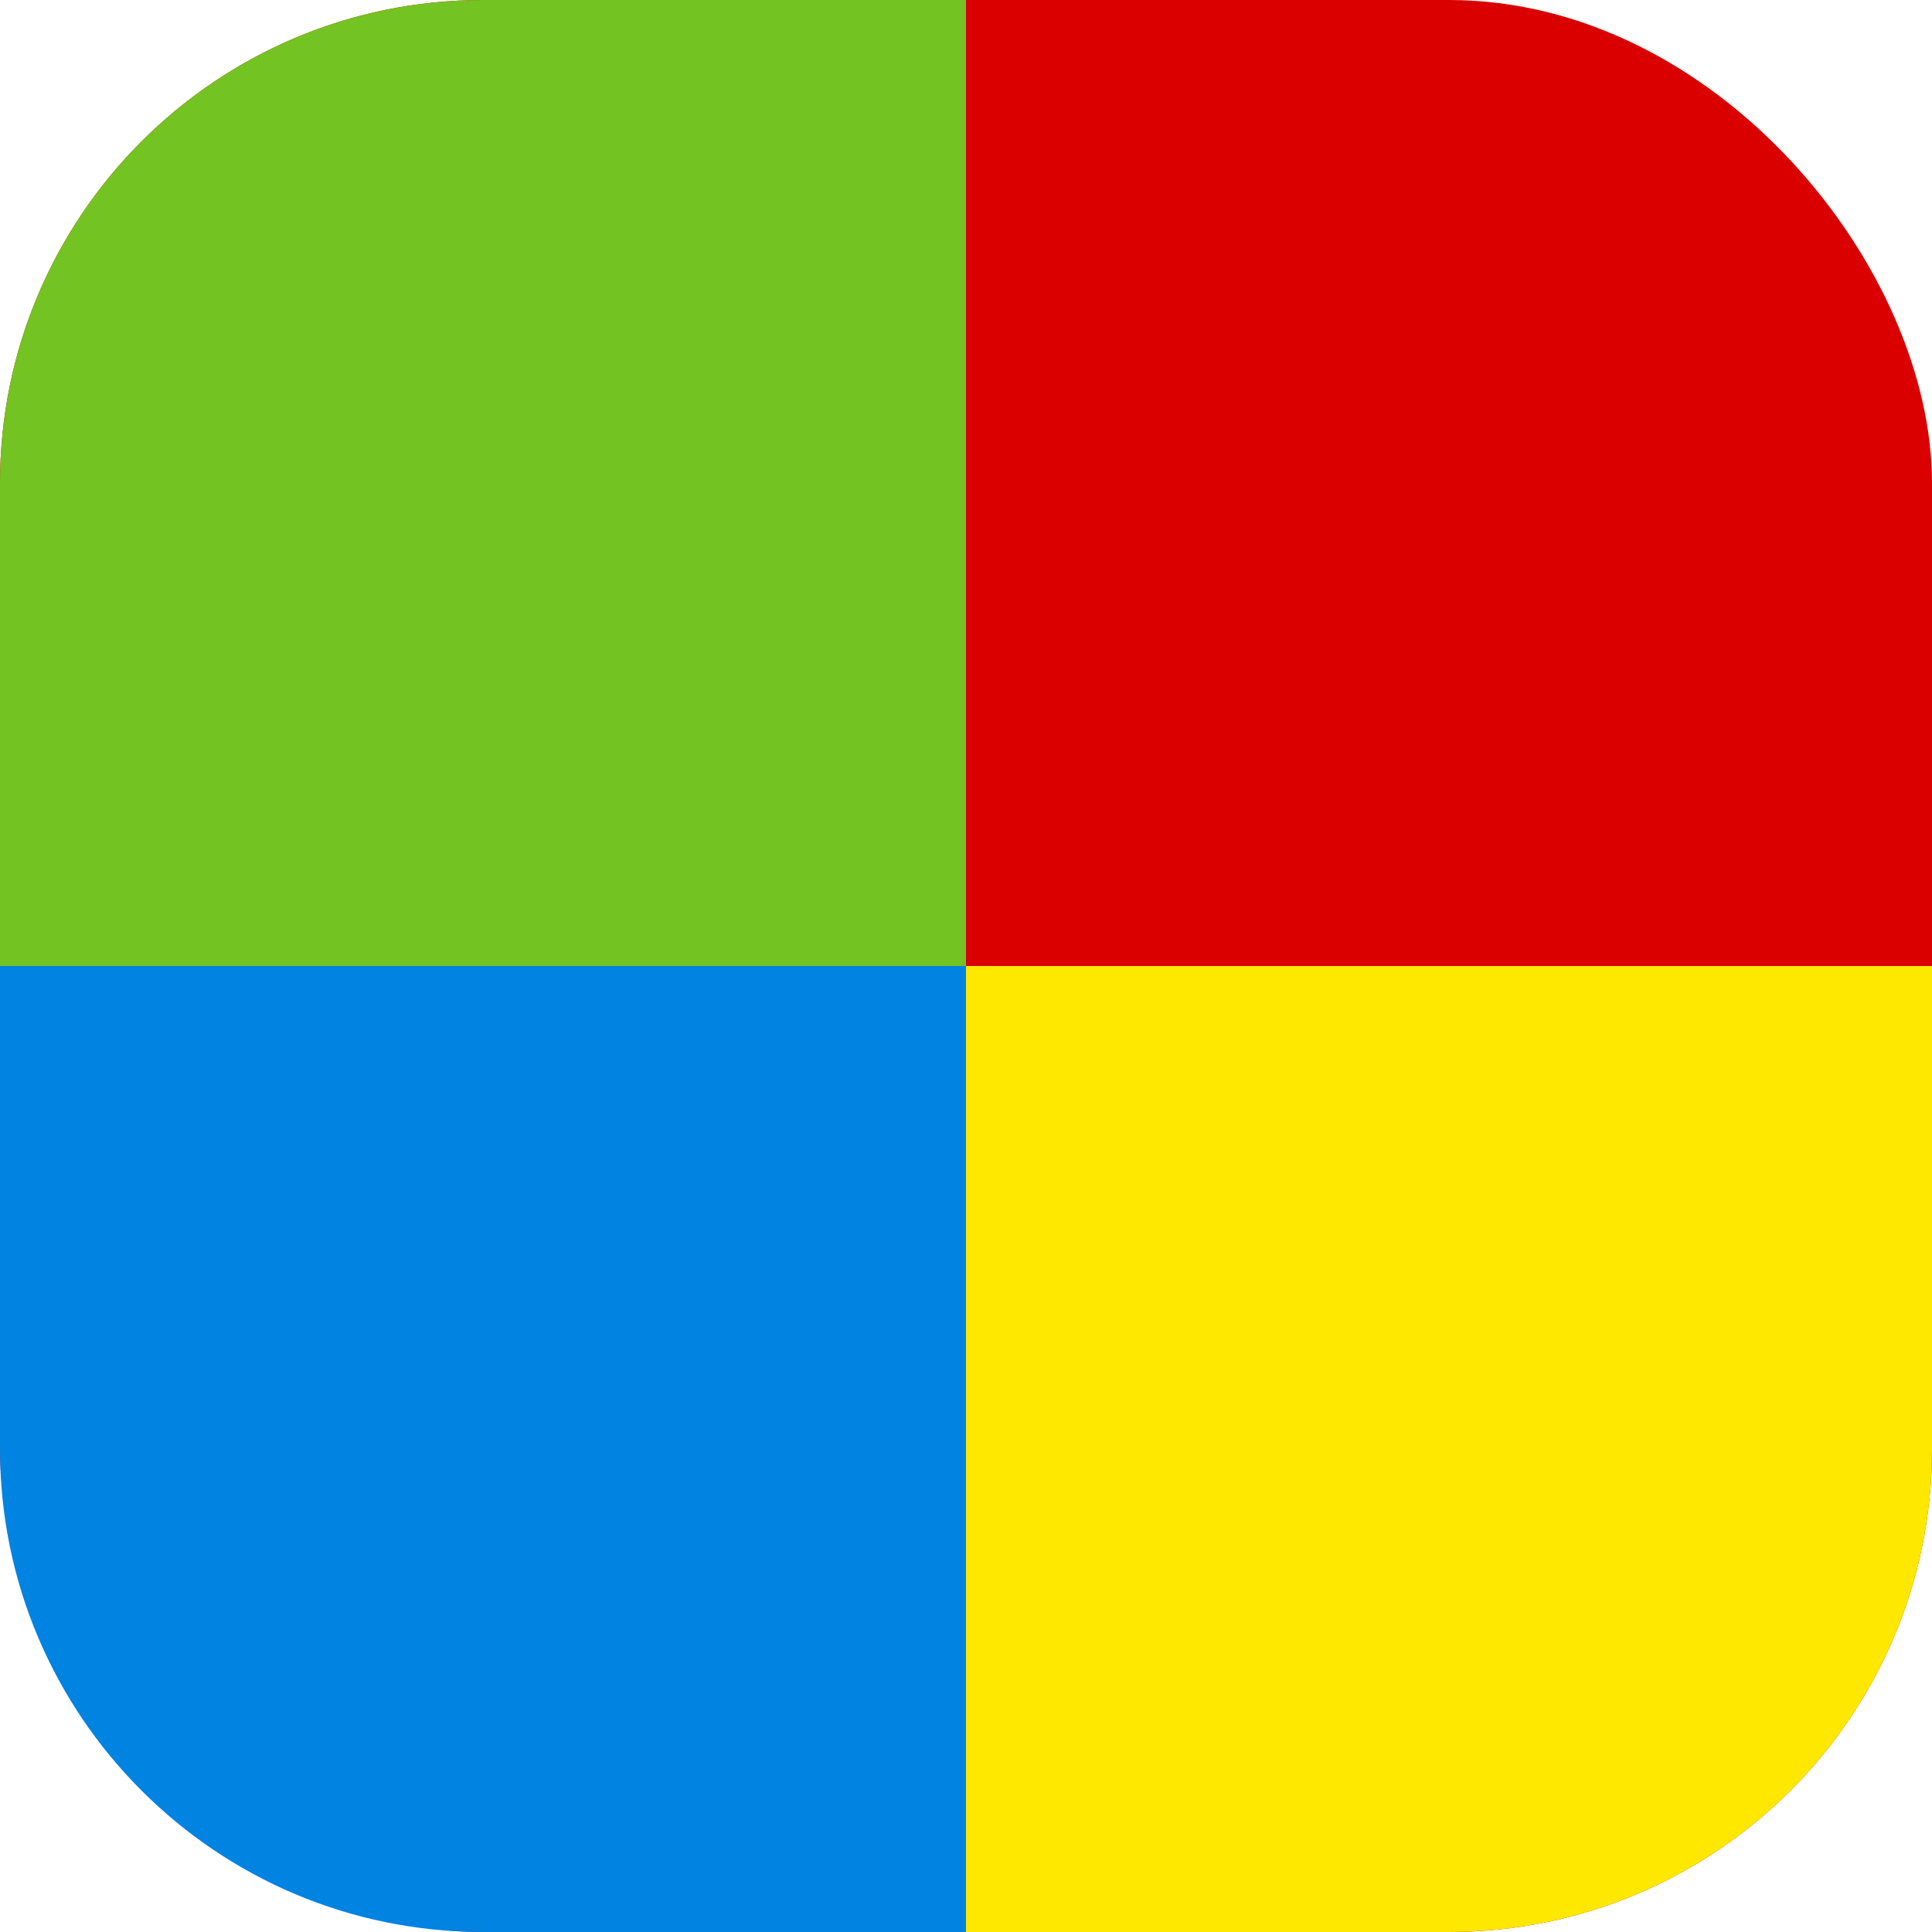
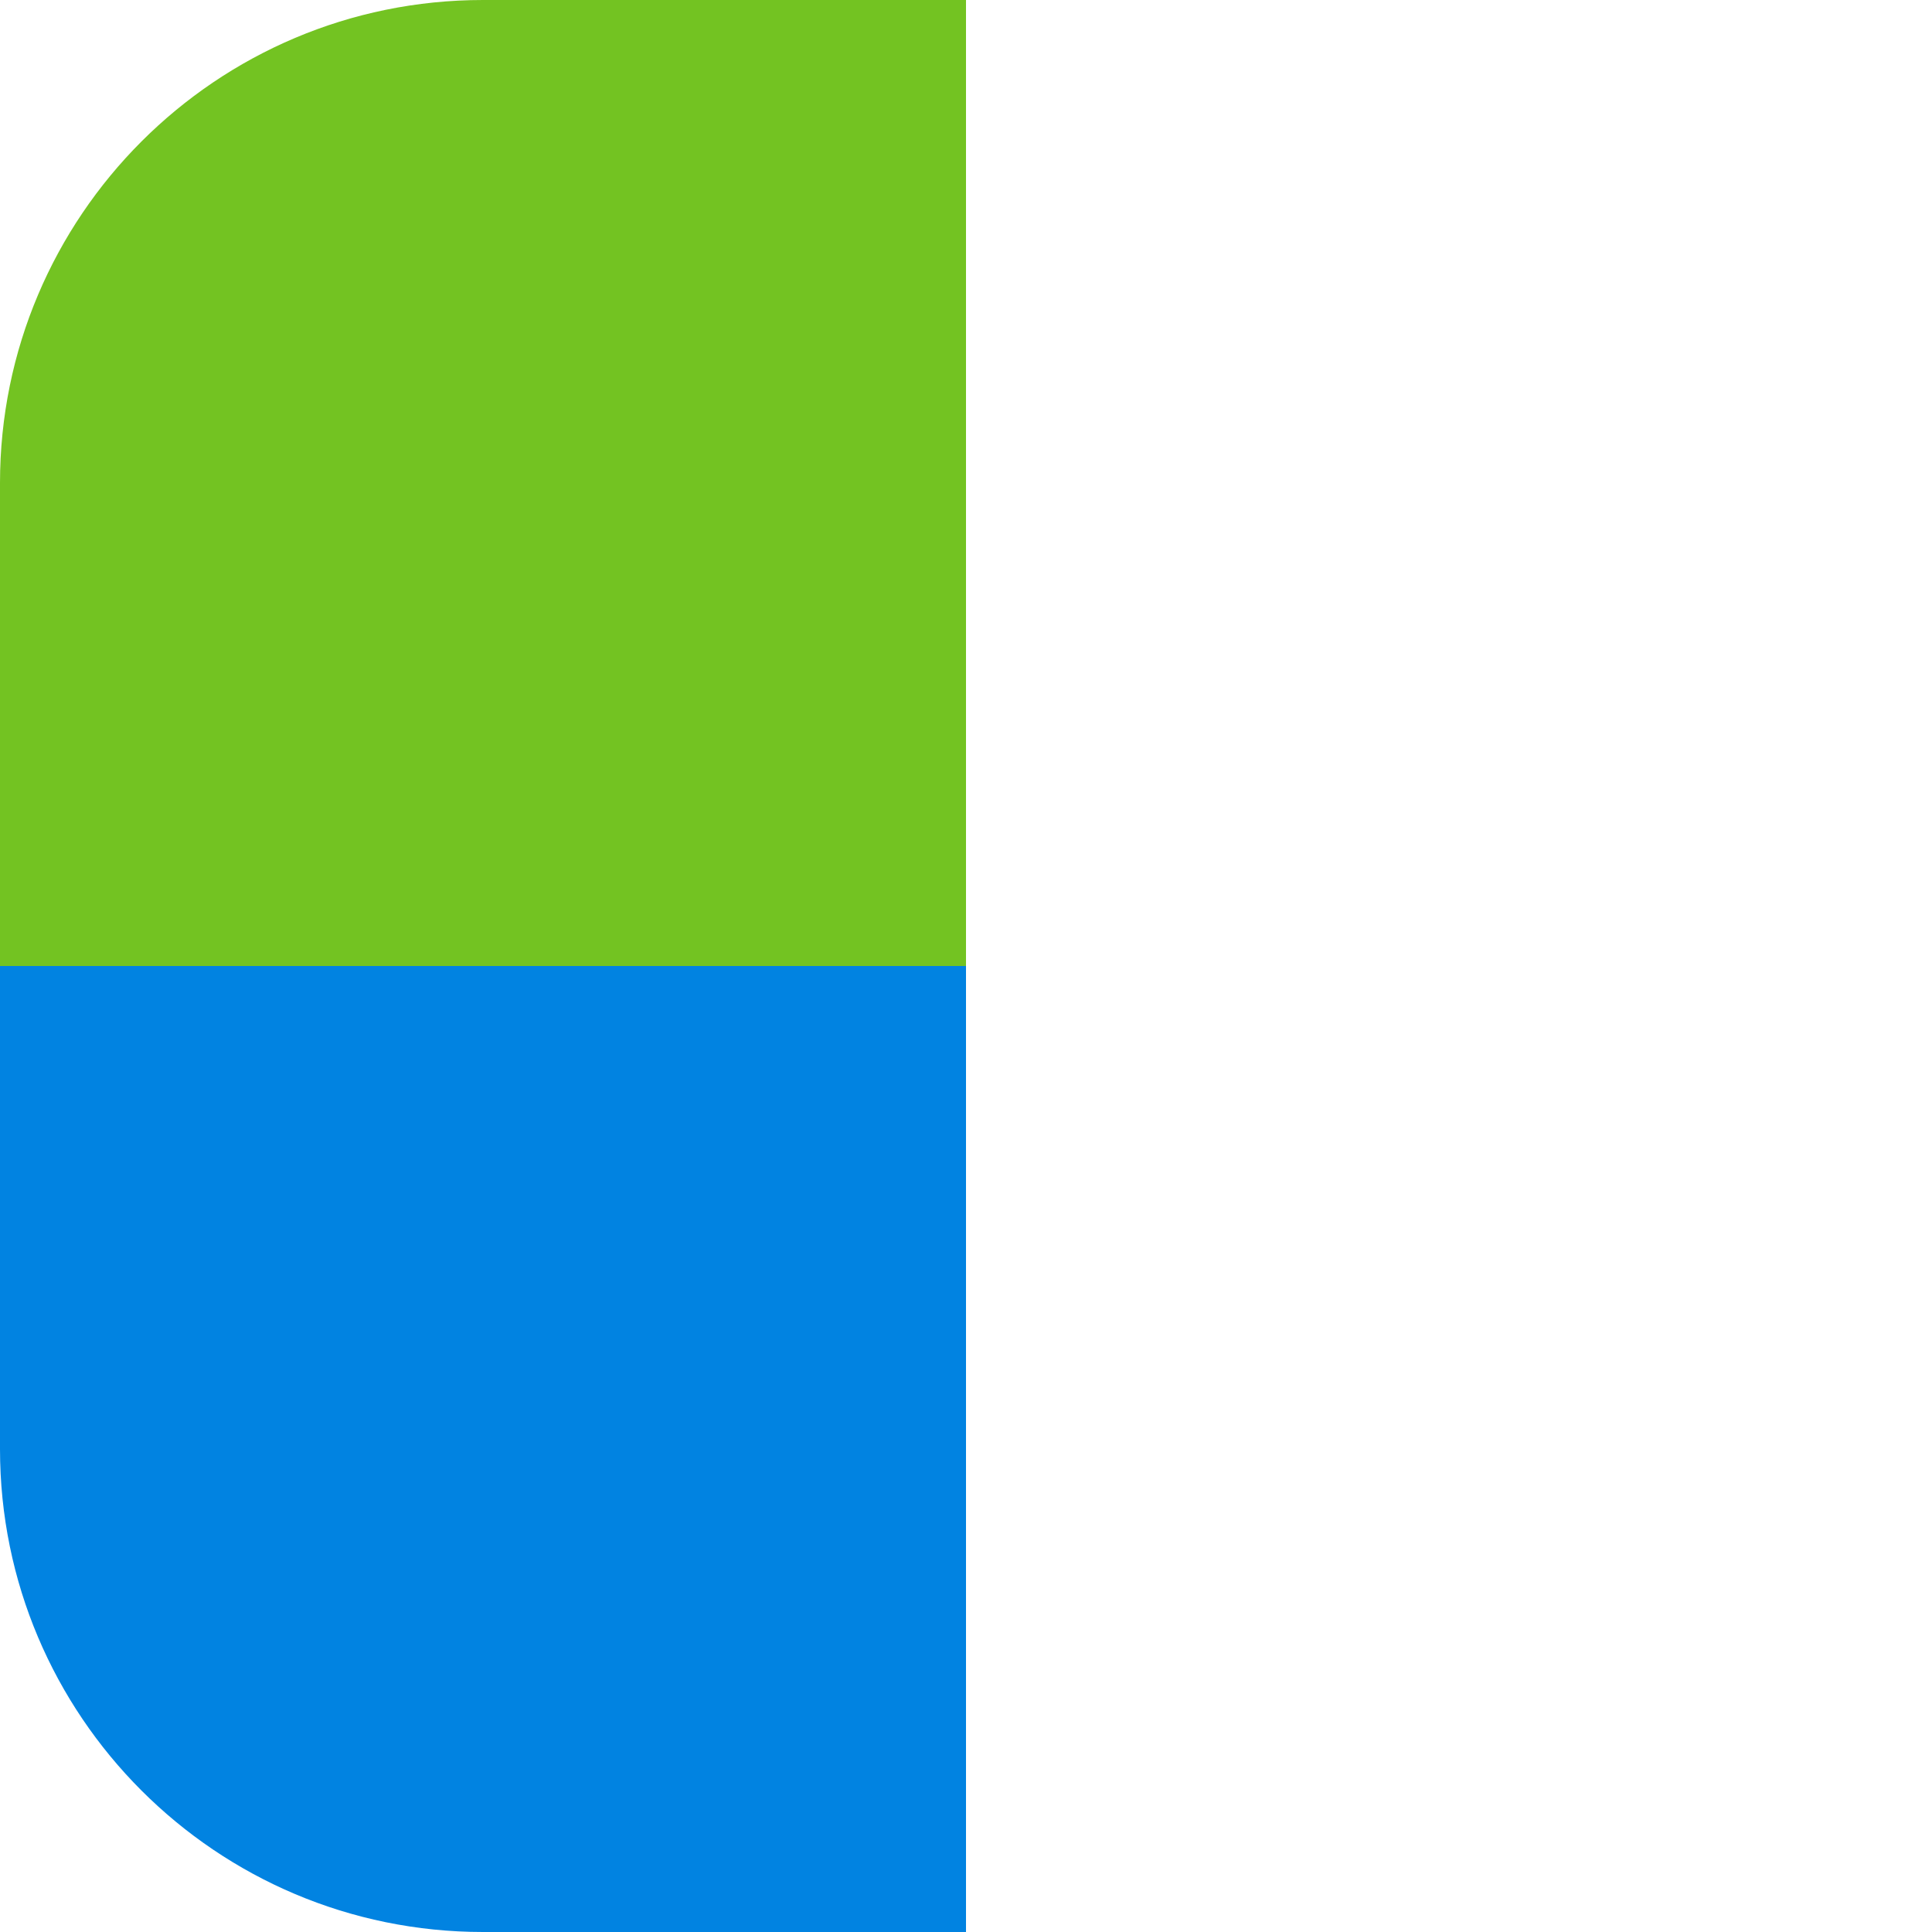
<svg xmlns="http://www.w3.org/2000/svg" width="16" height="16" viewBox="0 0 16 16" fill="none">
-   <rect width="16" height="16" rx="4" fill="#DA0000" />
  <path d="M0 12C0 14.209 1.791 16 4 16H8V8H0V12Z" fill="#0183E1" />
-   <path d="M16 12C16 14.209 14.209 16 12 16H8V8H16V12Z" fill="#FEE800" />
  <path d="M0 4C0 1.791 1.791 0 4 0H8V8H0V4Z" fill="#73C322" />
</svg>